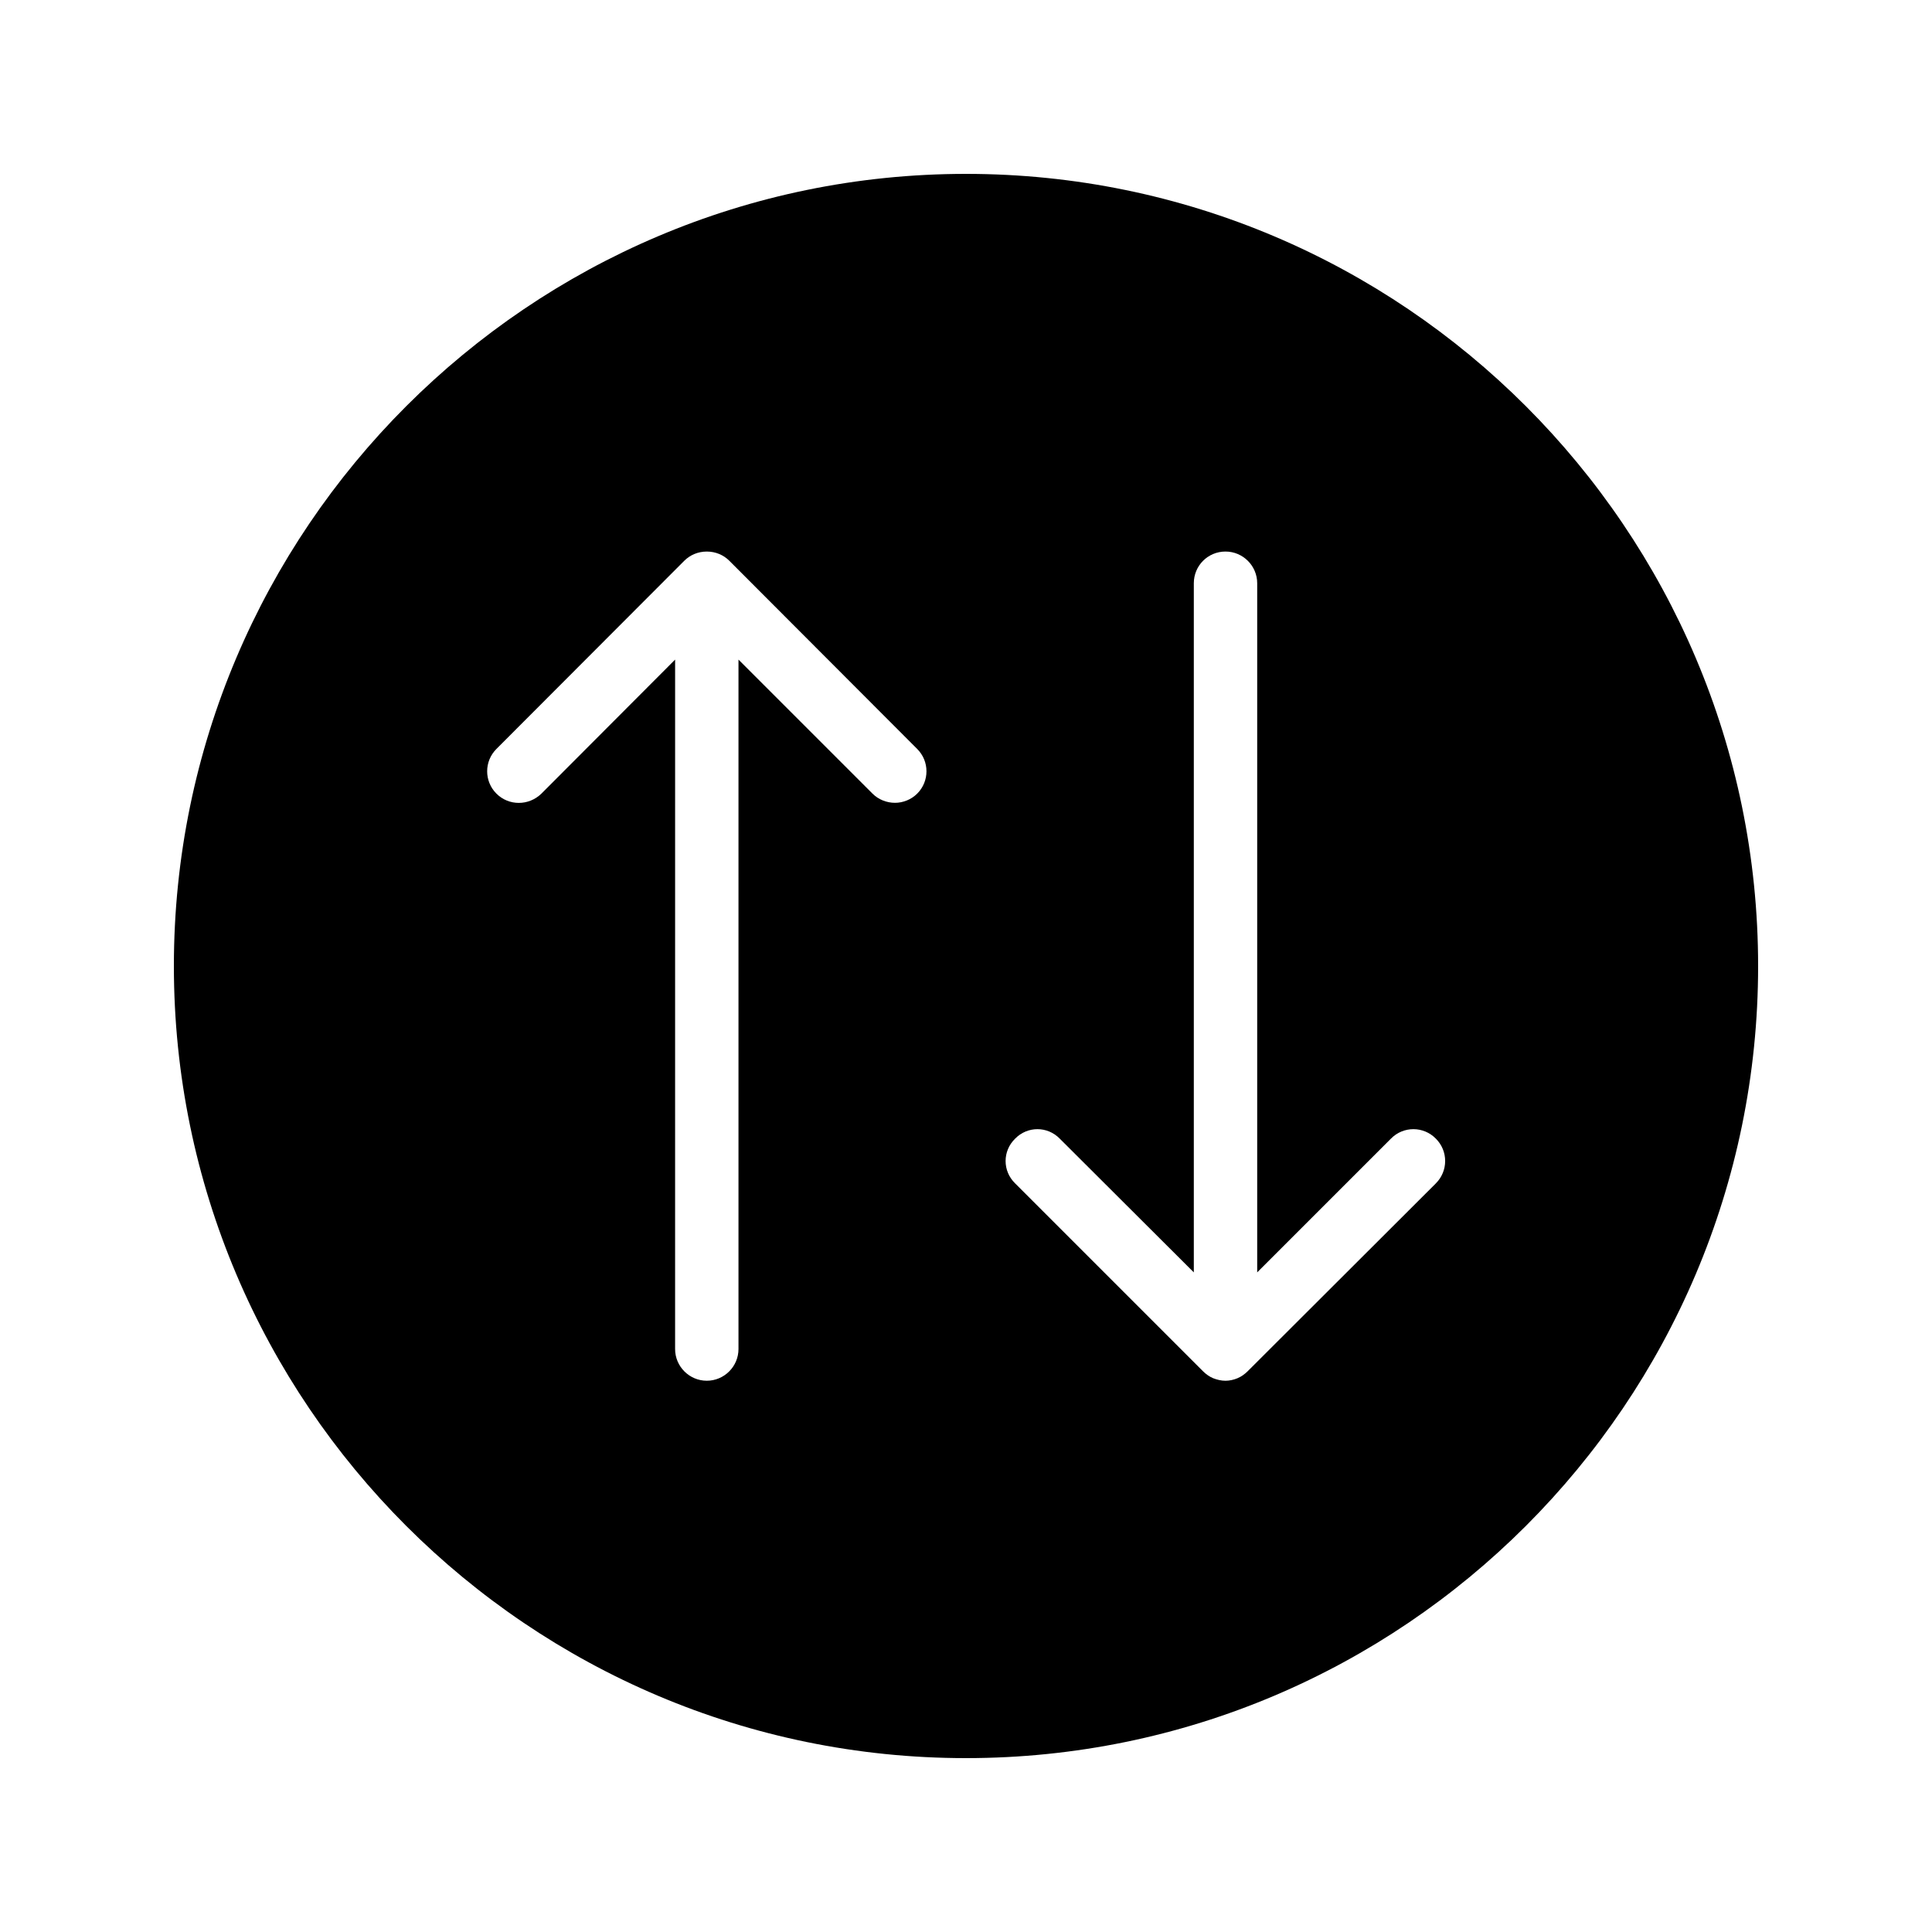
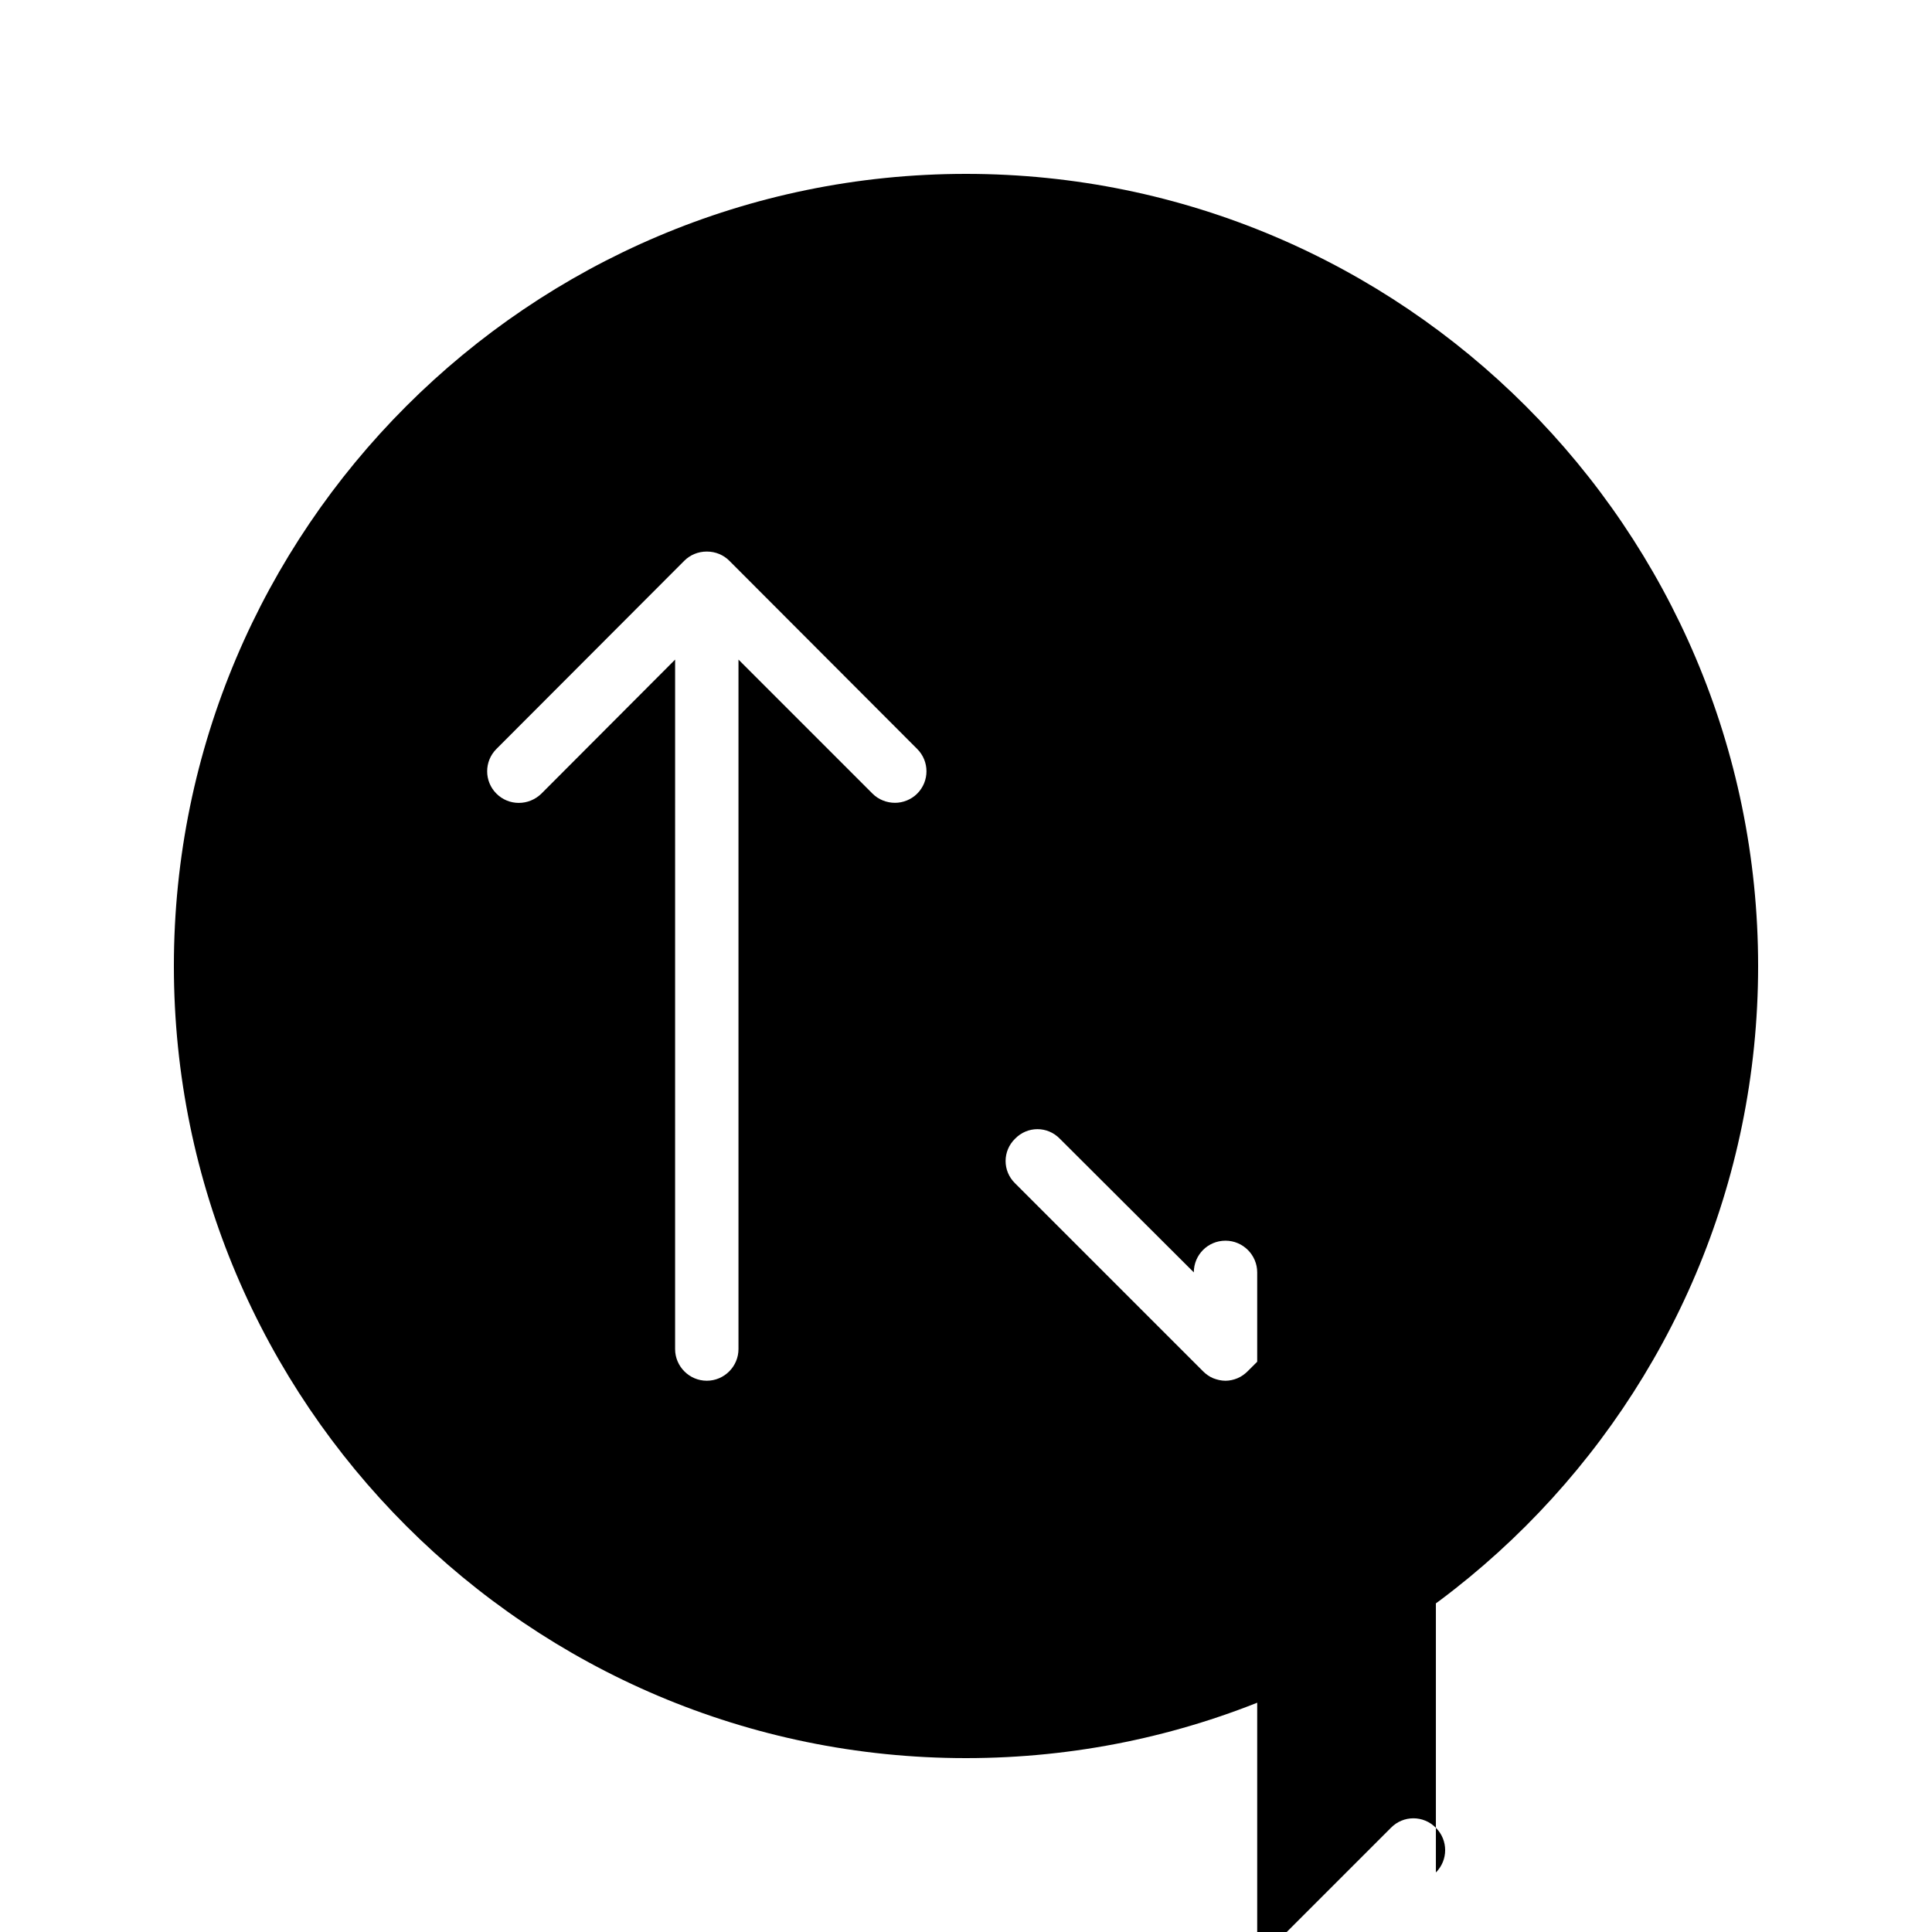
<svg xmlns="http://www.w3.org/2000/svg" fill="#000000" width="800px" height="800px" version="1.1" viewBox="144 144 512 512">
-   <path d="m400 190.08c-115.71 0-209.92 94.211-209.92 209.92 0 115.79 94.211 209.92 209.92 209.92 115.79 0 209.92-94.129 209.92-209.92-0.004-115.71-94.133-209.92-209.92-209.92zm-12.934 164.24c-1.594 1.594-3.777 2.434-5.879 2.434-2.184 0-4.367-0.84-5.961-2.434l-35.52-35.52v182.71c0 4.617-3.777 8.398-8.398 8.398-4.617 0-8.398-3.777-8.398-8.398l0.004-182.71-35.434 35.52c-3.359 3.273-8.648 3.273-11.922 0-3.273-3.273-3.273-8.566 0-11.84l49.793-49.879c1.512-1.512 3.609-2.434 5.961-2.434s4.449 0.922 5.961 2.434l49.793 49.879c3.277 3.273 3.277 8.566 0 11.84zm137.46 103.28-49.879 49.793c-0.754 0.754-1.68 1.426-2.688 1.848-1.008 0.418-2.098 0.672-3.191 0.672-1.09 0-2.184-0.25-3.273-0.672-1.008-0.418-1.93-1.09-2.688-1.848l-49.793-49.793c-3.359-3.273-3.359-8.566 0-11.84 3.273-3.359 8.566-3.359 11.84 0l35.52 35.434v-182.63c0-4.617 3.695-8.398 8.398-8.398 4.617 0 8.398 3.777 8.398 8.398v182.63l35.434-35.434c3.273-3.359 8.648-3.359 11.922 0 3.273 3.269 3.273 8.559 0 11.836z" />
+   <path d="m400 190.08c-115.71 0-209.92 94.211-209.92 209.92 0 115.79 94.211 209.92 209.92 209.92 115.79 0 209.92-94.129 209.92-209.92-0.004-115.71-94.133-209.92-209.92-209.92zm-12.934 164.24c-1.594 1.594-3.777 2.434-5.879 2.434-2.184 0-4.367-0.84-5.961-2.434l-35.52-35.52v182.71c0 4.617-3.777 8.398-8.398 8.398-4.617 0-8.398-3.777-8.398-8.398l0.004-182.71-35.434 35.52c-3.359 3.273-8.648 3.273-11.922 0-3.273-3.273-3.273-8.566 0-11.84l49.793-49.879c1.512-1.512 3.609-2.434 5.961-2.434s4.449 0.922 5.961 2.434l49.793 49.879c3.277 3.273 3.277 8.566 0 11.84zm137.46 103.28-49.879 49.793c-0.754 0.754-1.68 1.426-2.688 1.848-1.008 0.418-2.098 0.672-3.191 0.672-1.09 0-2.184-0.25-3.273-0.672-1.008-0.418-1.93-1.09-2.688-1.848l-49.793-49.793c-3.359-3.273-3.359-8.566 0-11.84 3.273-3.359 8.566-3.359 11.84 0l35.52 35.434c0-4.617 3.695-8.398 8.398-8.398 4.617 0 8.398 3.777 8.398 8.398v182.63l35.434-35.434c3.273-3.359 8.648-3.359 11.922 0 3.273 3.269 3.273 8.559 0 11.836z" />
</svg>